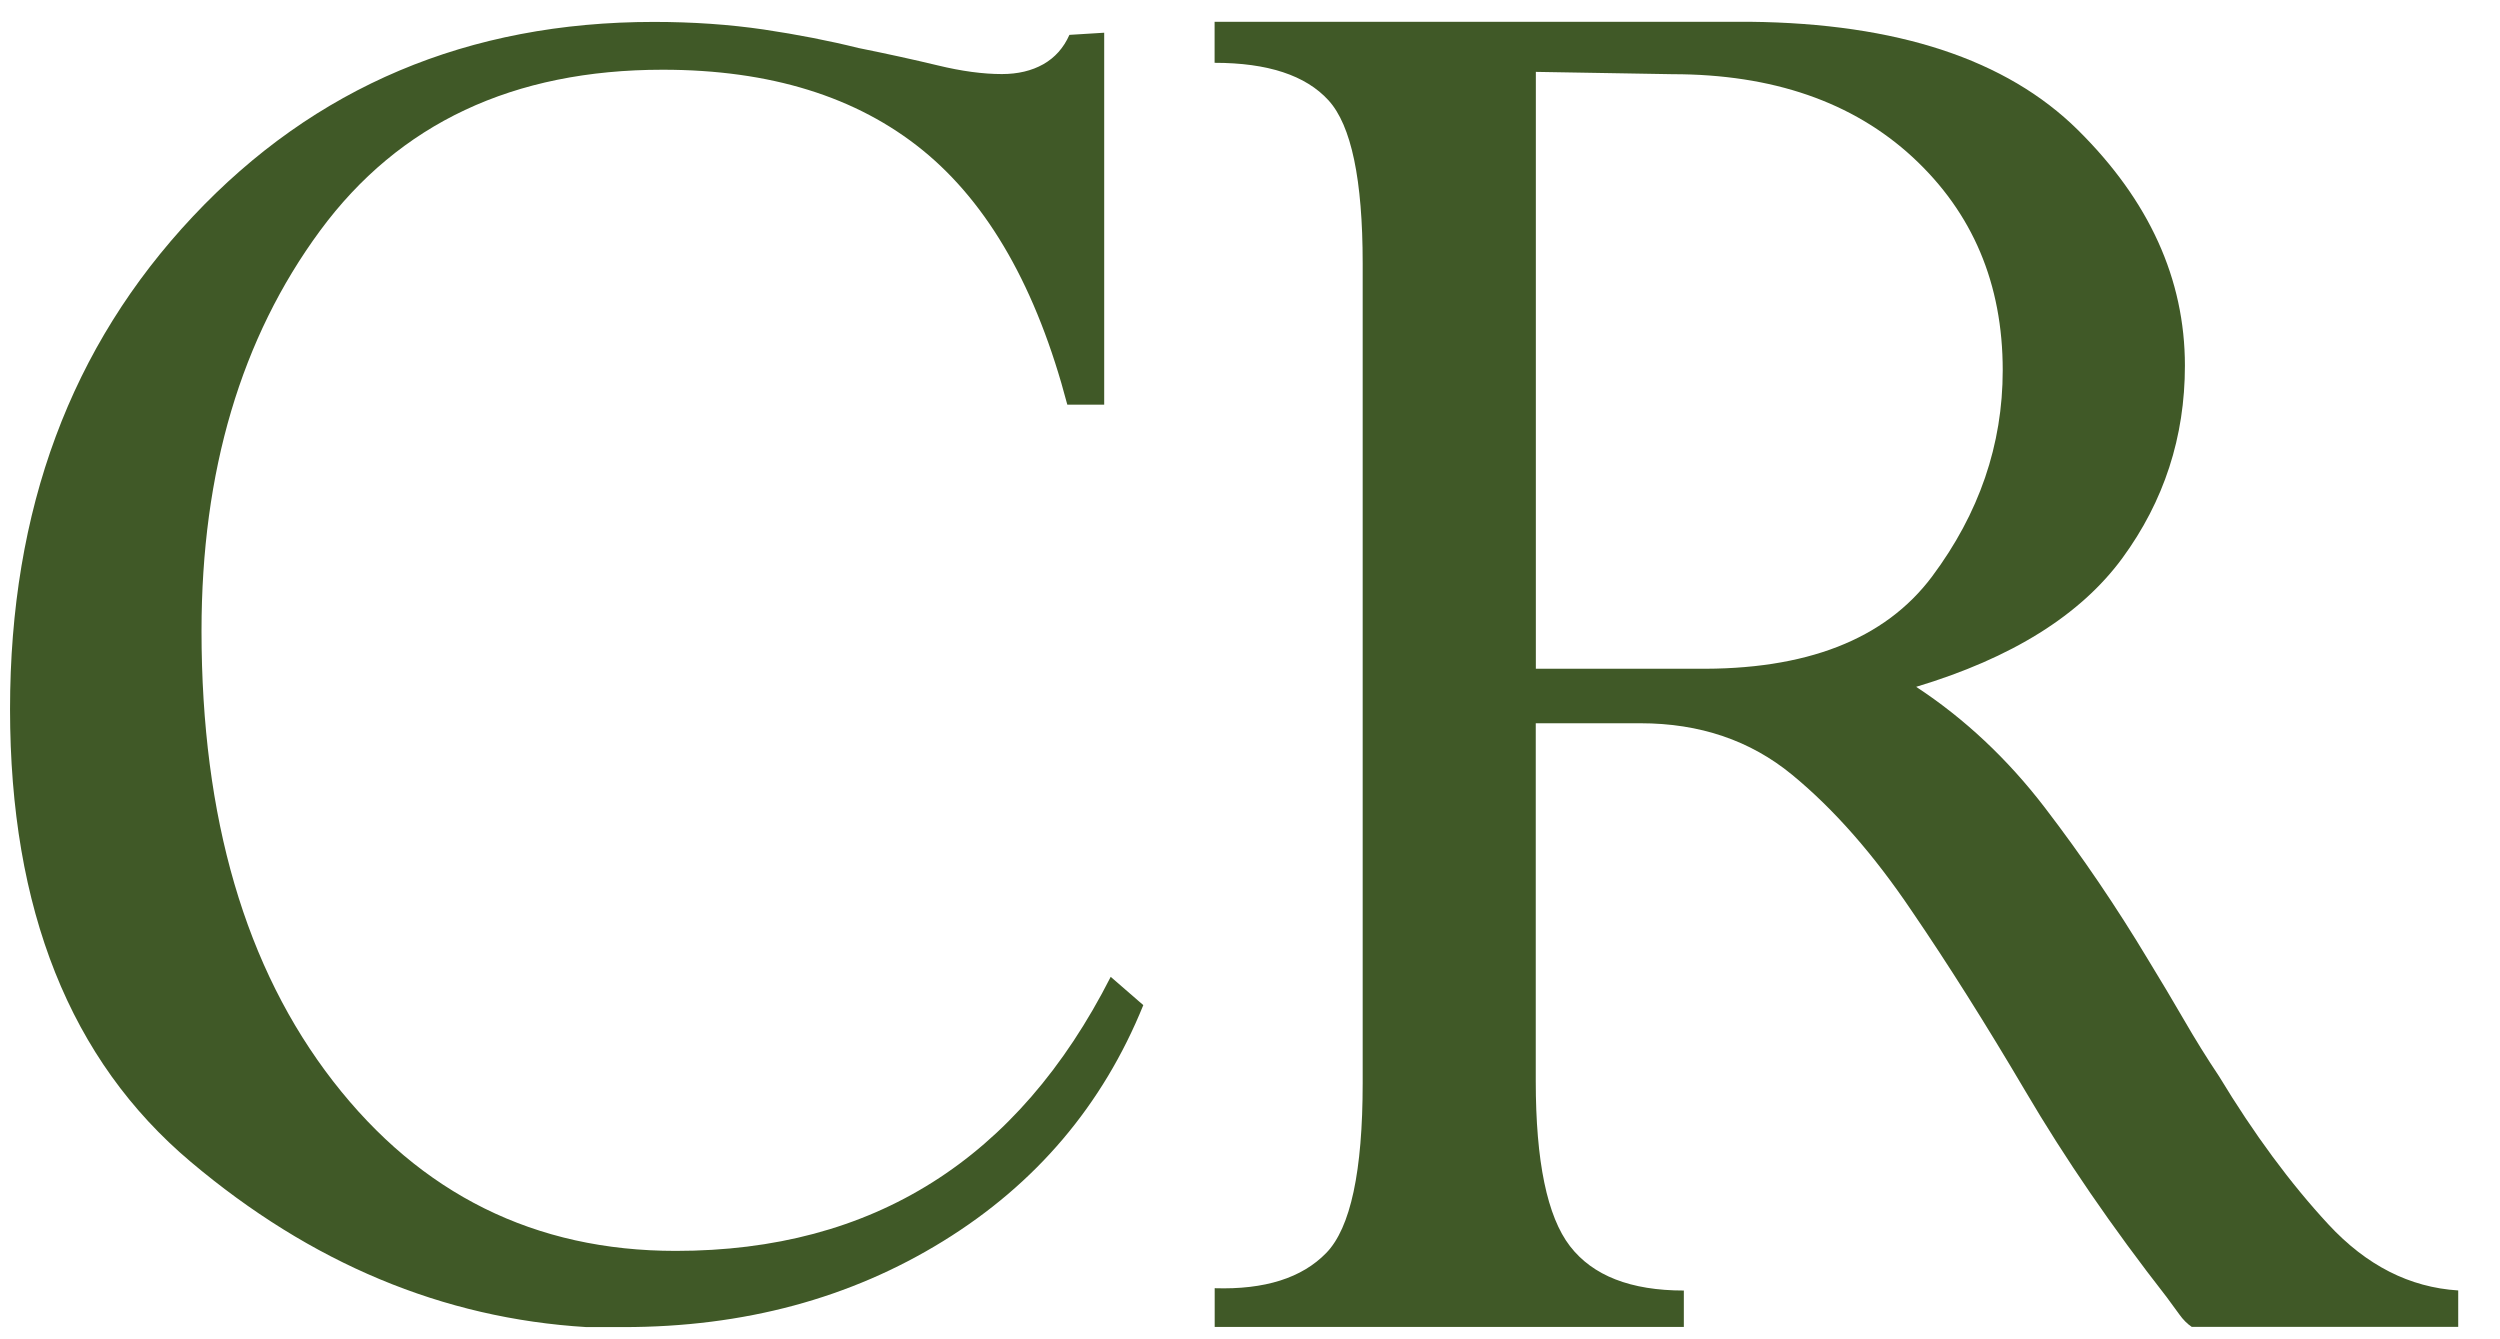
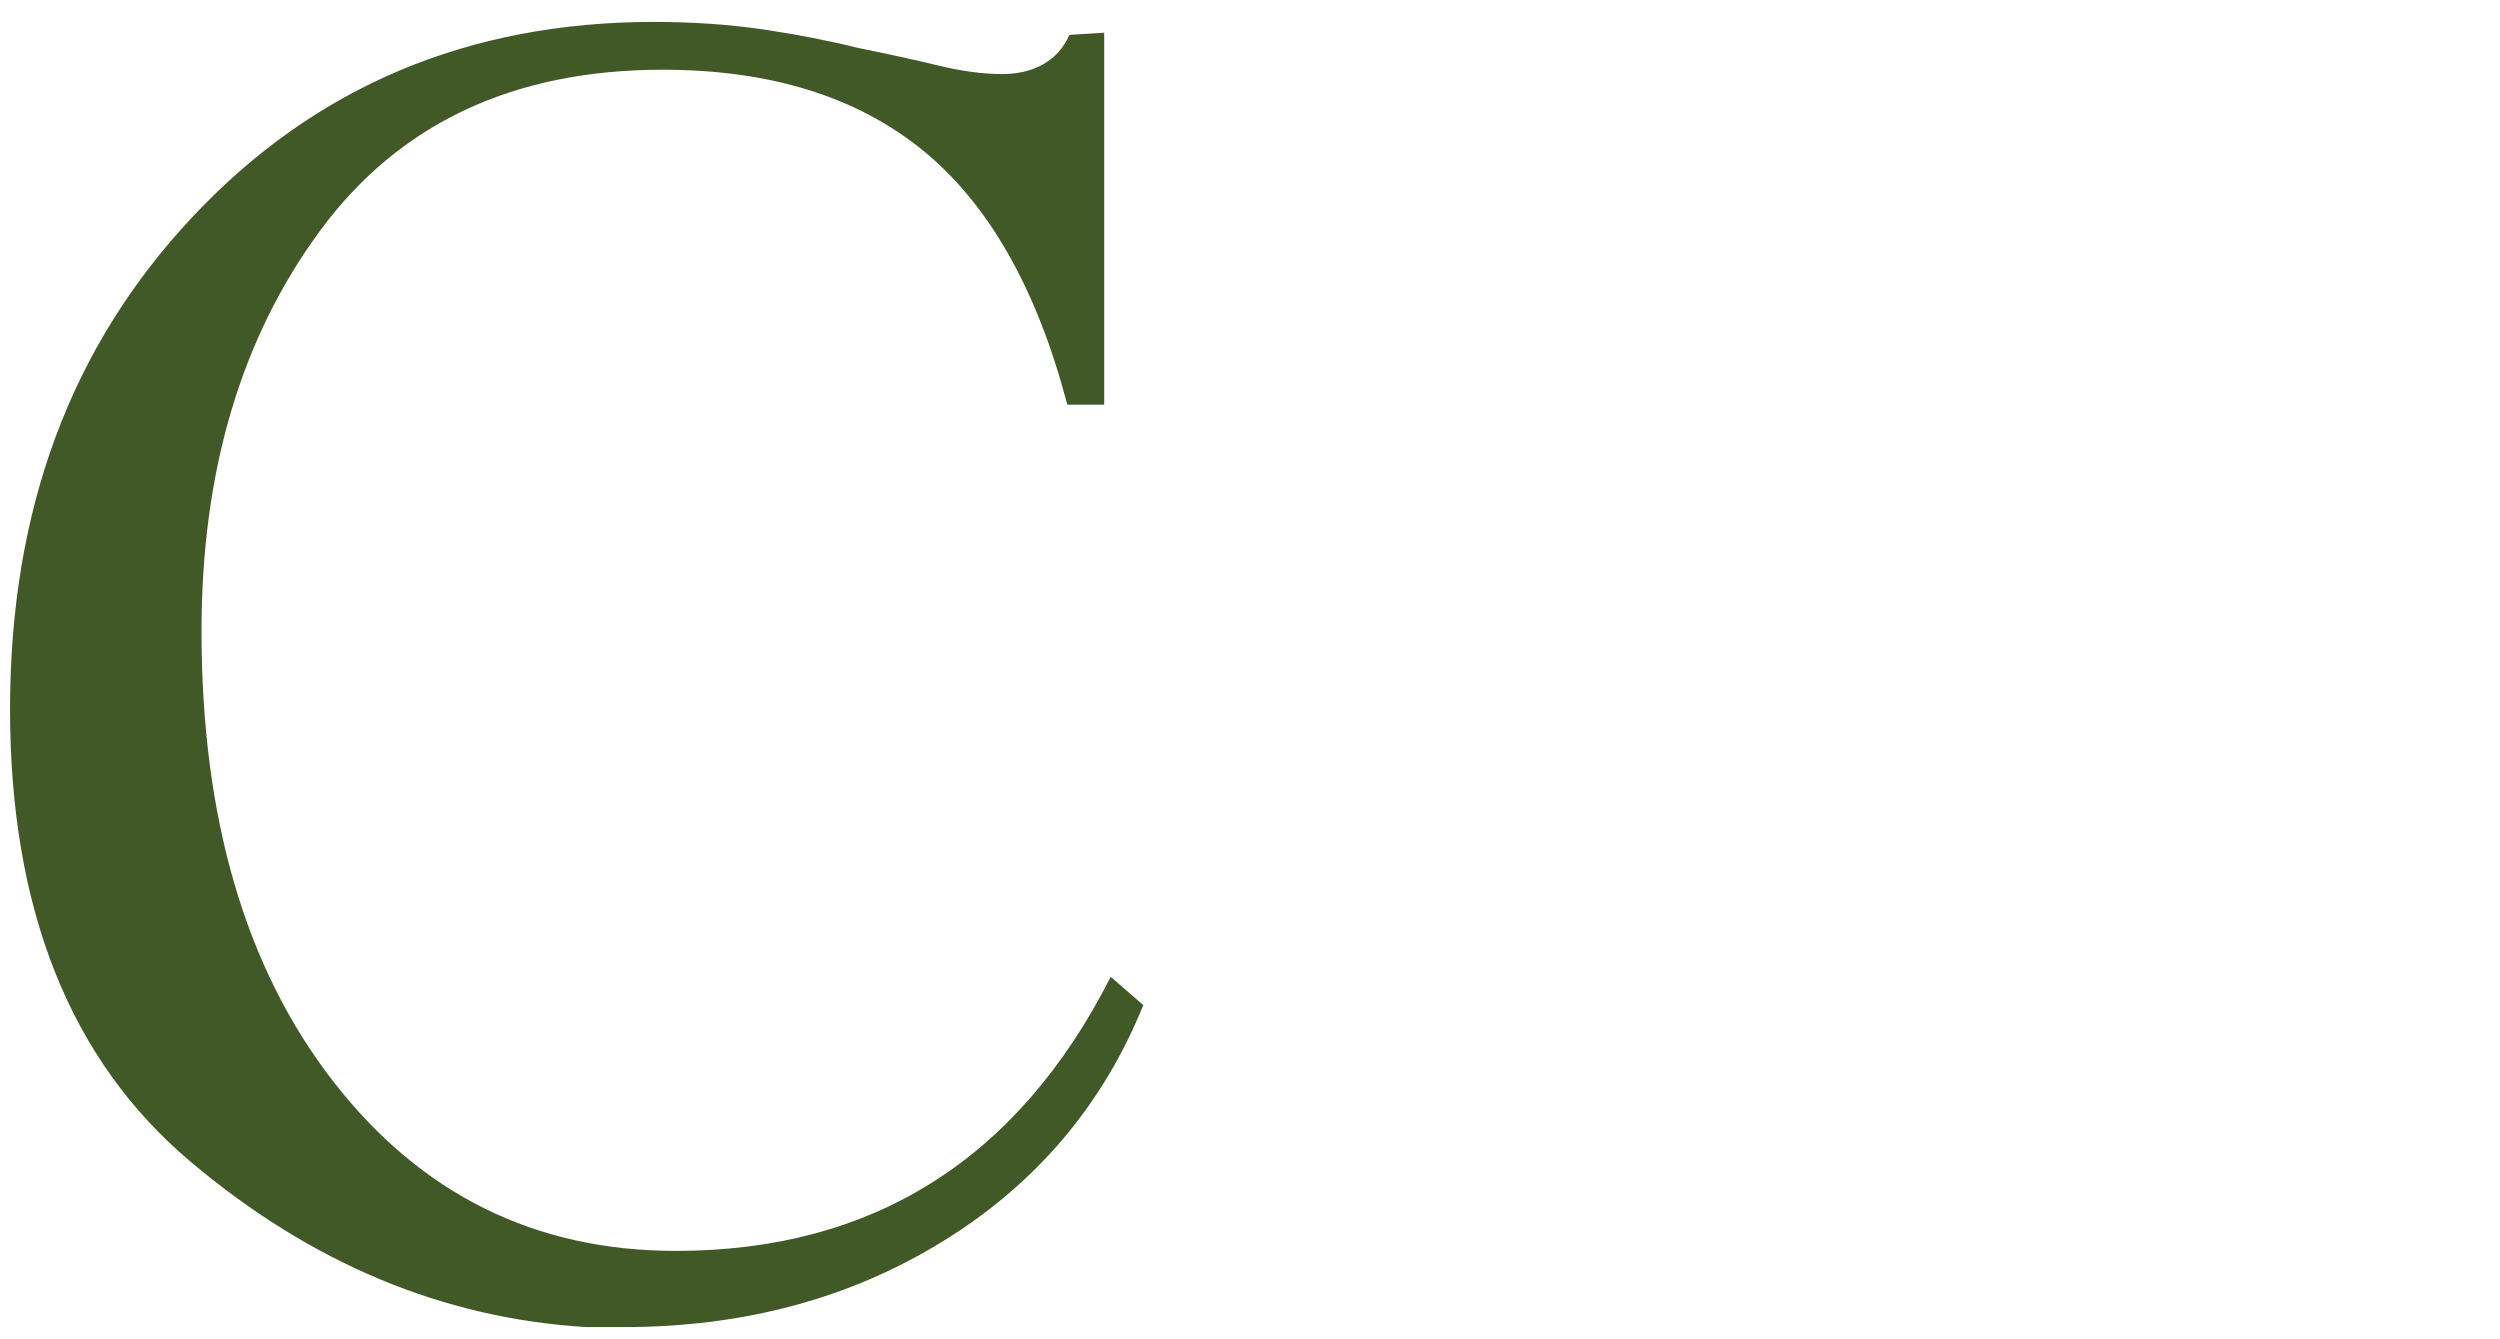
<svg xmlns="http://www.w3.org/2000/svg" width="56" height="30" viewBox="0 0 56 30" fill="none">
-   <path d="M34.401 24.214C34.401 26.016 34.656 27.249 35.167 27.913C35.678 28.576 36.527 28.908 37.718 28.908V29.723H27.209V28.856C28.331 28.891 29.164 28.627 29.709 28.065C30.253 27.504 30.524 26.236 30.524 24.264V5.896C30.524 4.025 30.27 2.809 29.759 2.248C29.248 1.687 28.397 1.407 27.207 1.407V0.488H39.197C42.496 0.523 44.944 1.329 46.544 2.911C48.142 4.492 48.942 6.252 48.942 8.191C48.942 9.791 48.474 11.227 47.54 12.503C46.604 13.778 45.065 14.74 42.922 15.385C44.01 16.099 44.97 17.002 45.804 18.09C46.638 19.179 47.411 20.319 48.125 21.509C48.396 21.952 48.66 22.394 48.916 22.836C49.171 23.278 49.435 23.703 49.708 24.111C50.49 25.404 51.306 26.509 52.156 27.426C53.007 28.345 53.976 28.838 55.064 28.906V29.722H49.095C48.994 29.654 48.9 29.56 48.815 29.44C48.73 29.32 48.636 29.193 48.534 29.056C47.309 27.486 46.255 25.95 45.372 24.447C44.486 22.945 43.637 21.597 42.82 20.401C41.969 19.138 41.077 18.122 40.141 17.353C39.206 16.585 38.075 16.201 36.748 16.201H34.401V24.211V24.214ZM34.401 14.979H37.973C40.455 15.014 42.224 14.324 43.279 12.913C44.333 11.501 44.861 9.962 44.861 8.295C44.861 6.355 44.189 4.767 42.846 3.523C41.501 2.282 39.707 1.662 37.464 1.662L34.403 1.61V14.978L34.401 14.979Z" fill="#405927" />
  <path d="M23.908 9.065C23.226 6.466 22.145 4.567 20.668 3.365C19.19 2.164 17.249 1.562 14.845 1.562C11.498 1.562 8.941 2.764 7.17 5.167C5.399 7.572 4.514 10.56 4.514 14.132C4.514 18.323 5.496 21.684 7.461 24.219C9.426 26.752 11.984 28.02 15.136 28.02C17.345 28.02 19.261 27.509 20.885 26.485C22.509 25.462 23.84 23.928 24.88 21.881L25.61 22.515C24.701 24.755 23.206 26.519 21.127 27.801C19.049 29.084 16.661 29.727 13.965 29.727H13.137C9.922 29.533 6.965 28.297 4.27 26.023C1.572 23.75 0.225 20.371 0.225 15.888C0.225 11.405 1.589 7.758 4.318 4.852C7.047 1.945 10.489 0.491 14.647 0.491C15.524 0.491 16.344 0.549 17.108 0.661C17.871 0.775 18.577 0.913 19.228 1.075C19.877 1.206 20.471 1.336 21.006 1.465C21.541 1.595 22.02 1.659 22.443 1.659C22.8 1.659 23.109 1.586 23.37 1.439C23.629 1.292 23.825 1.074 23.955 0.781L24.734 0.733V9.065H23.906H23.908Z" fill="#405927" />
</svg>